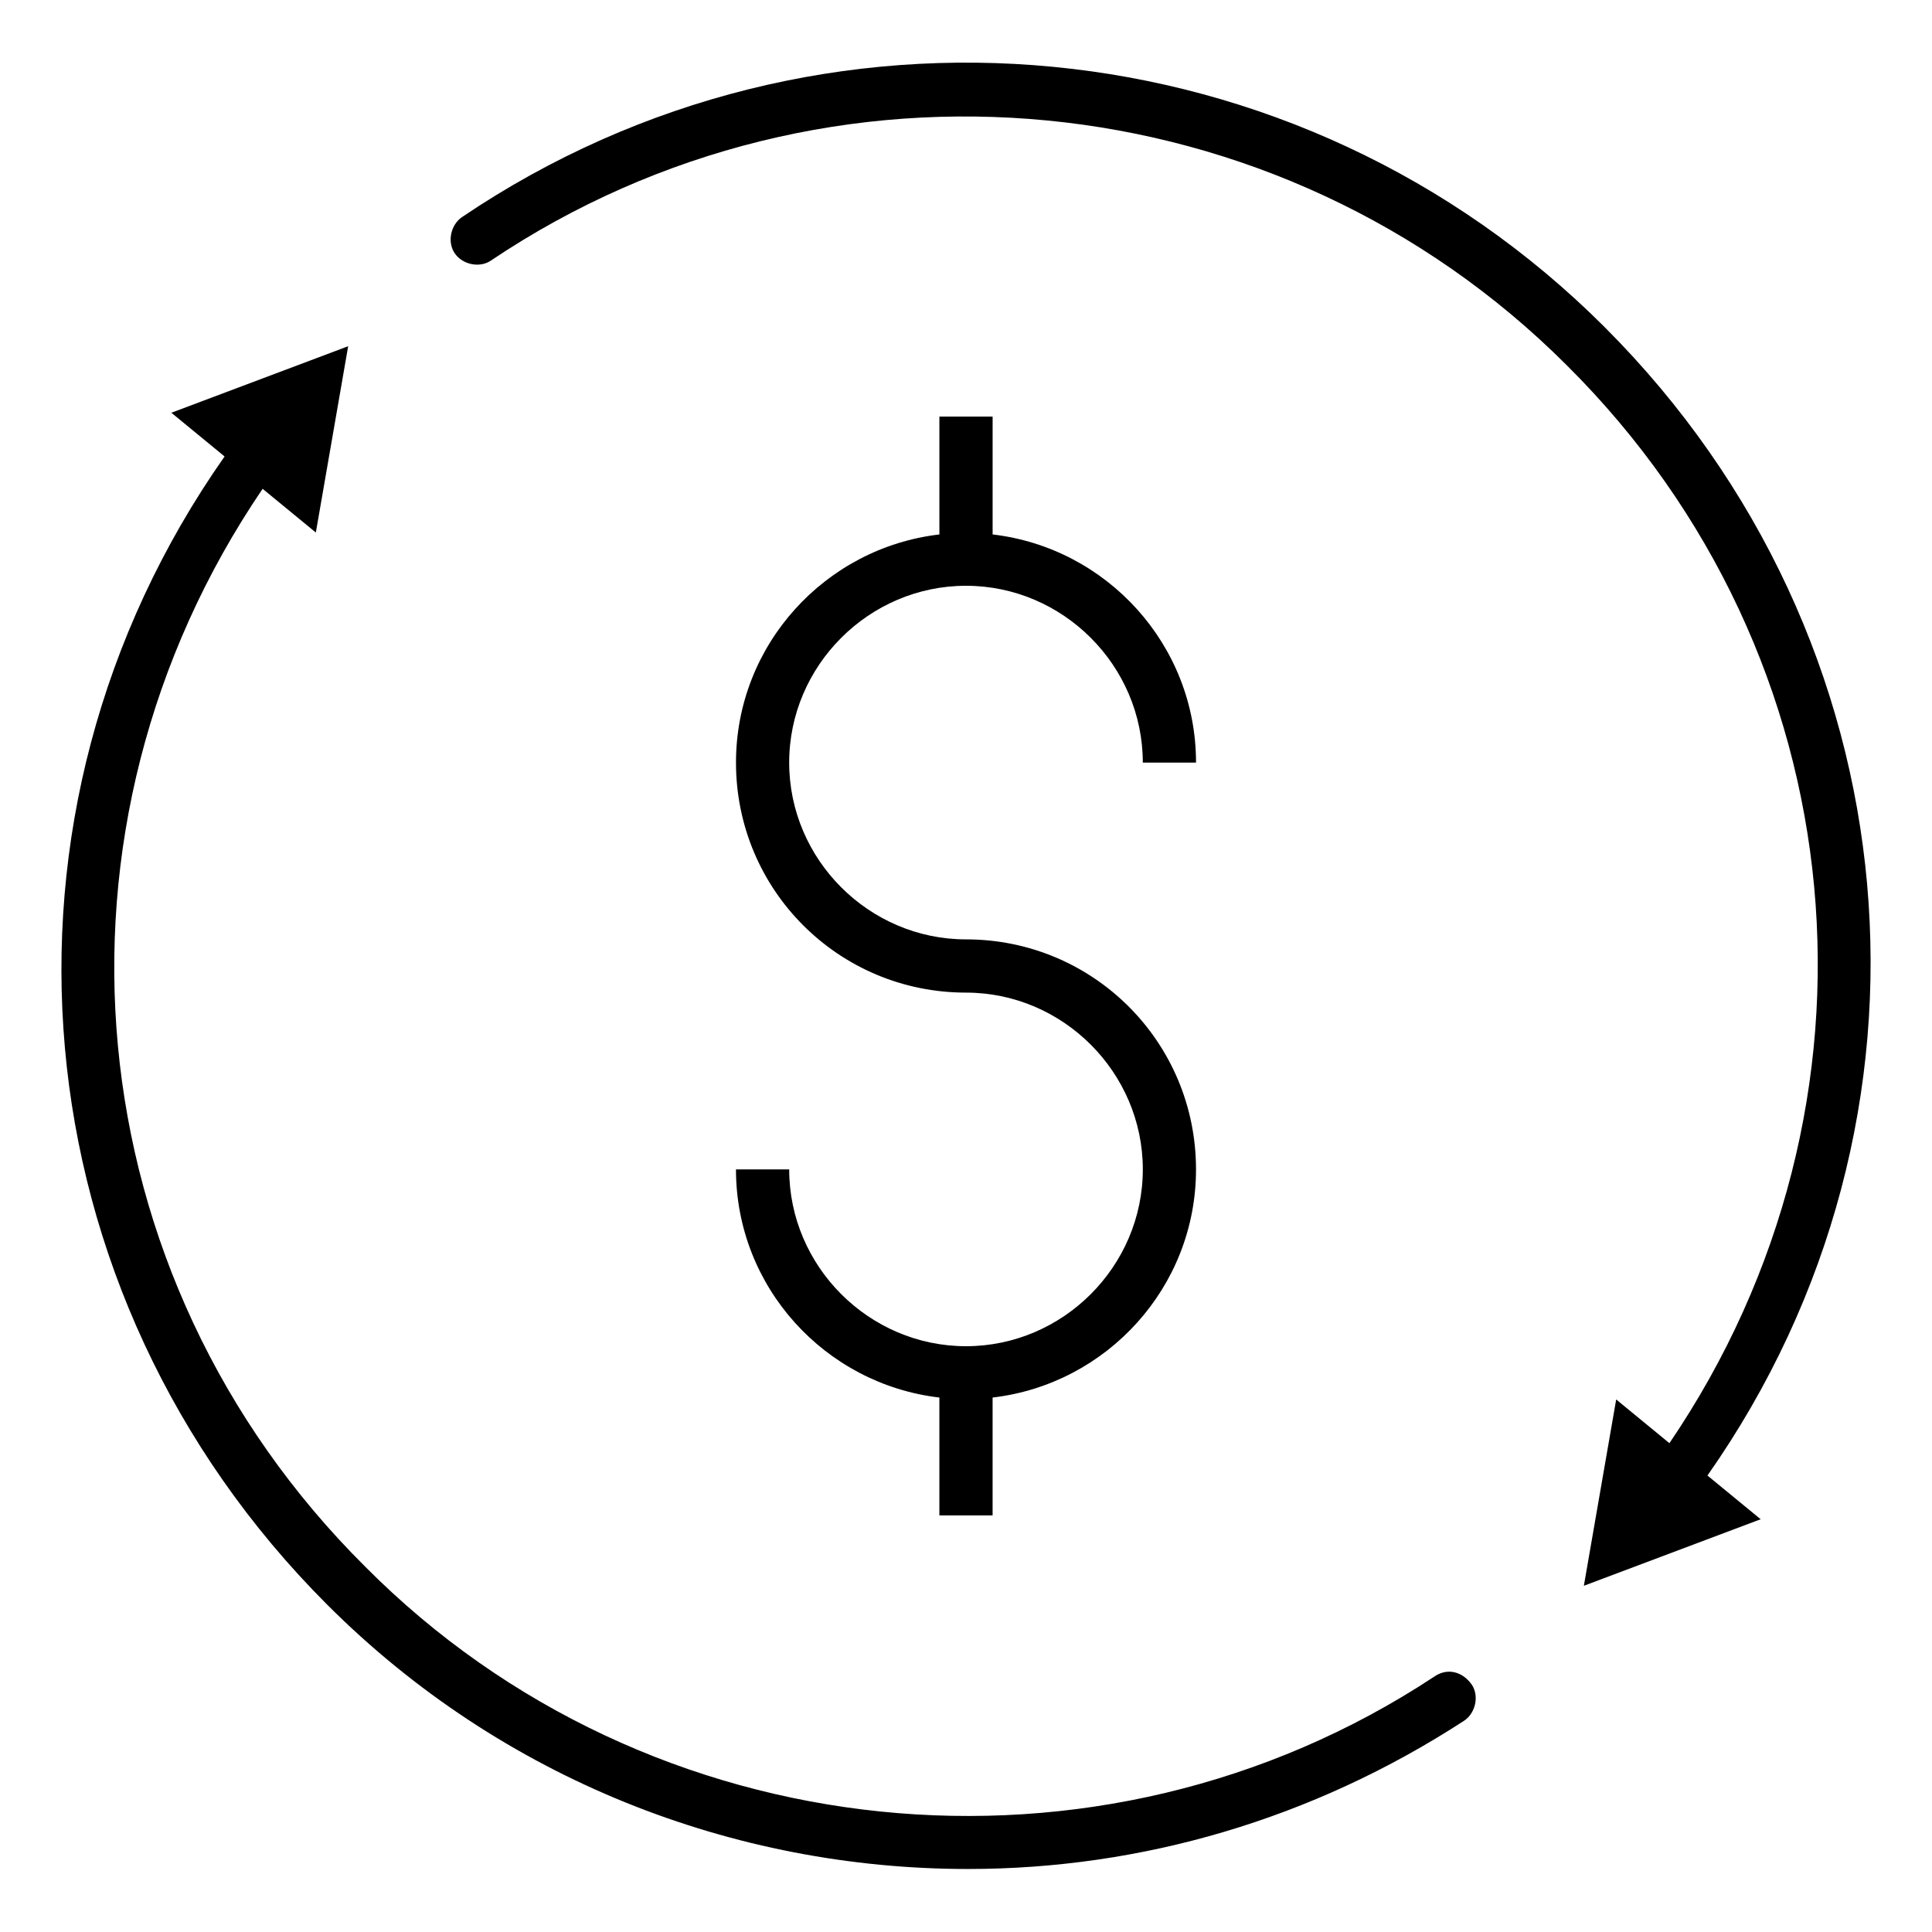
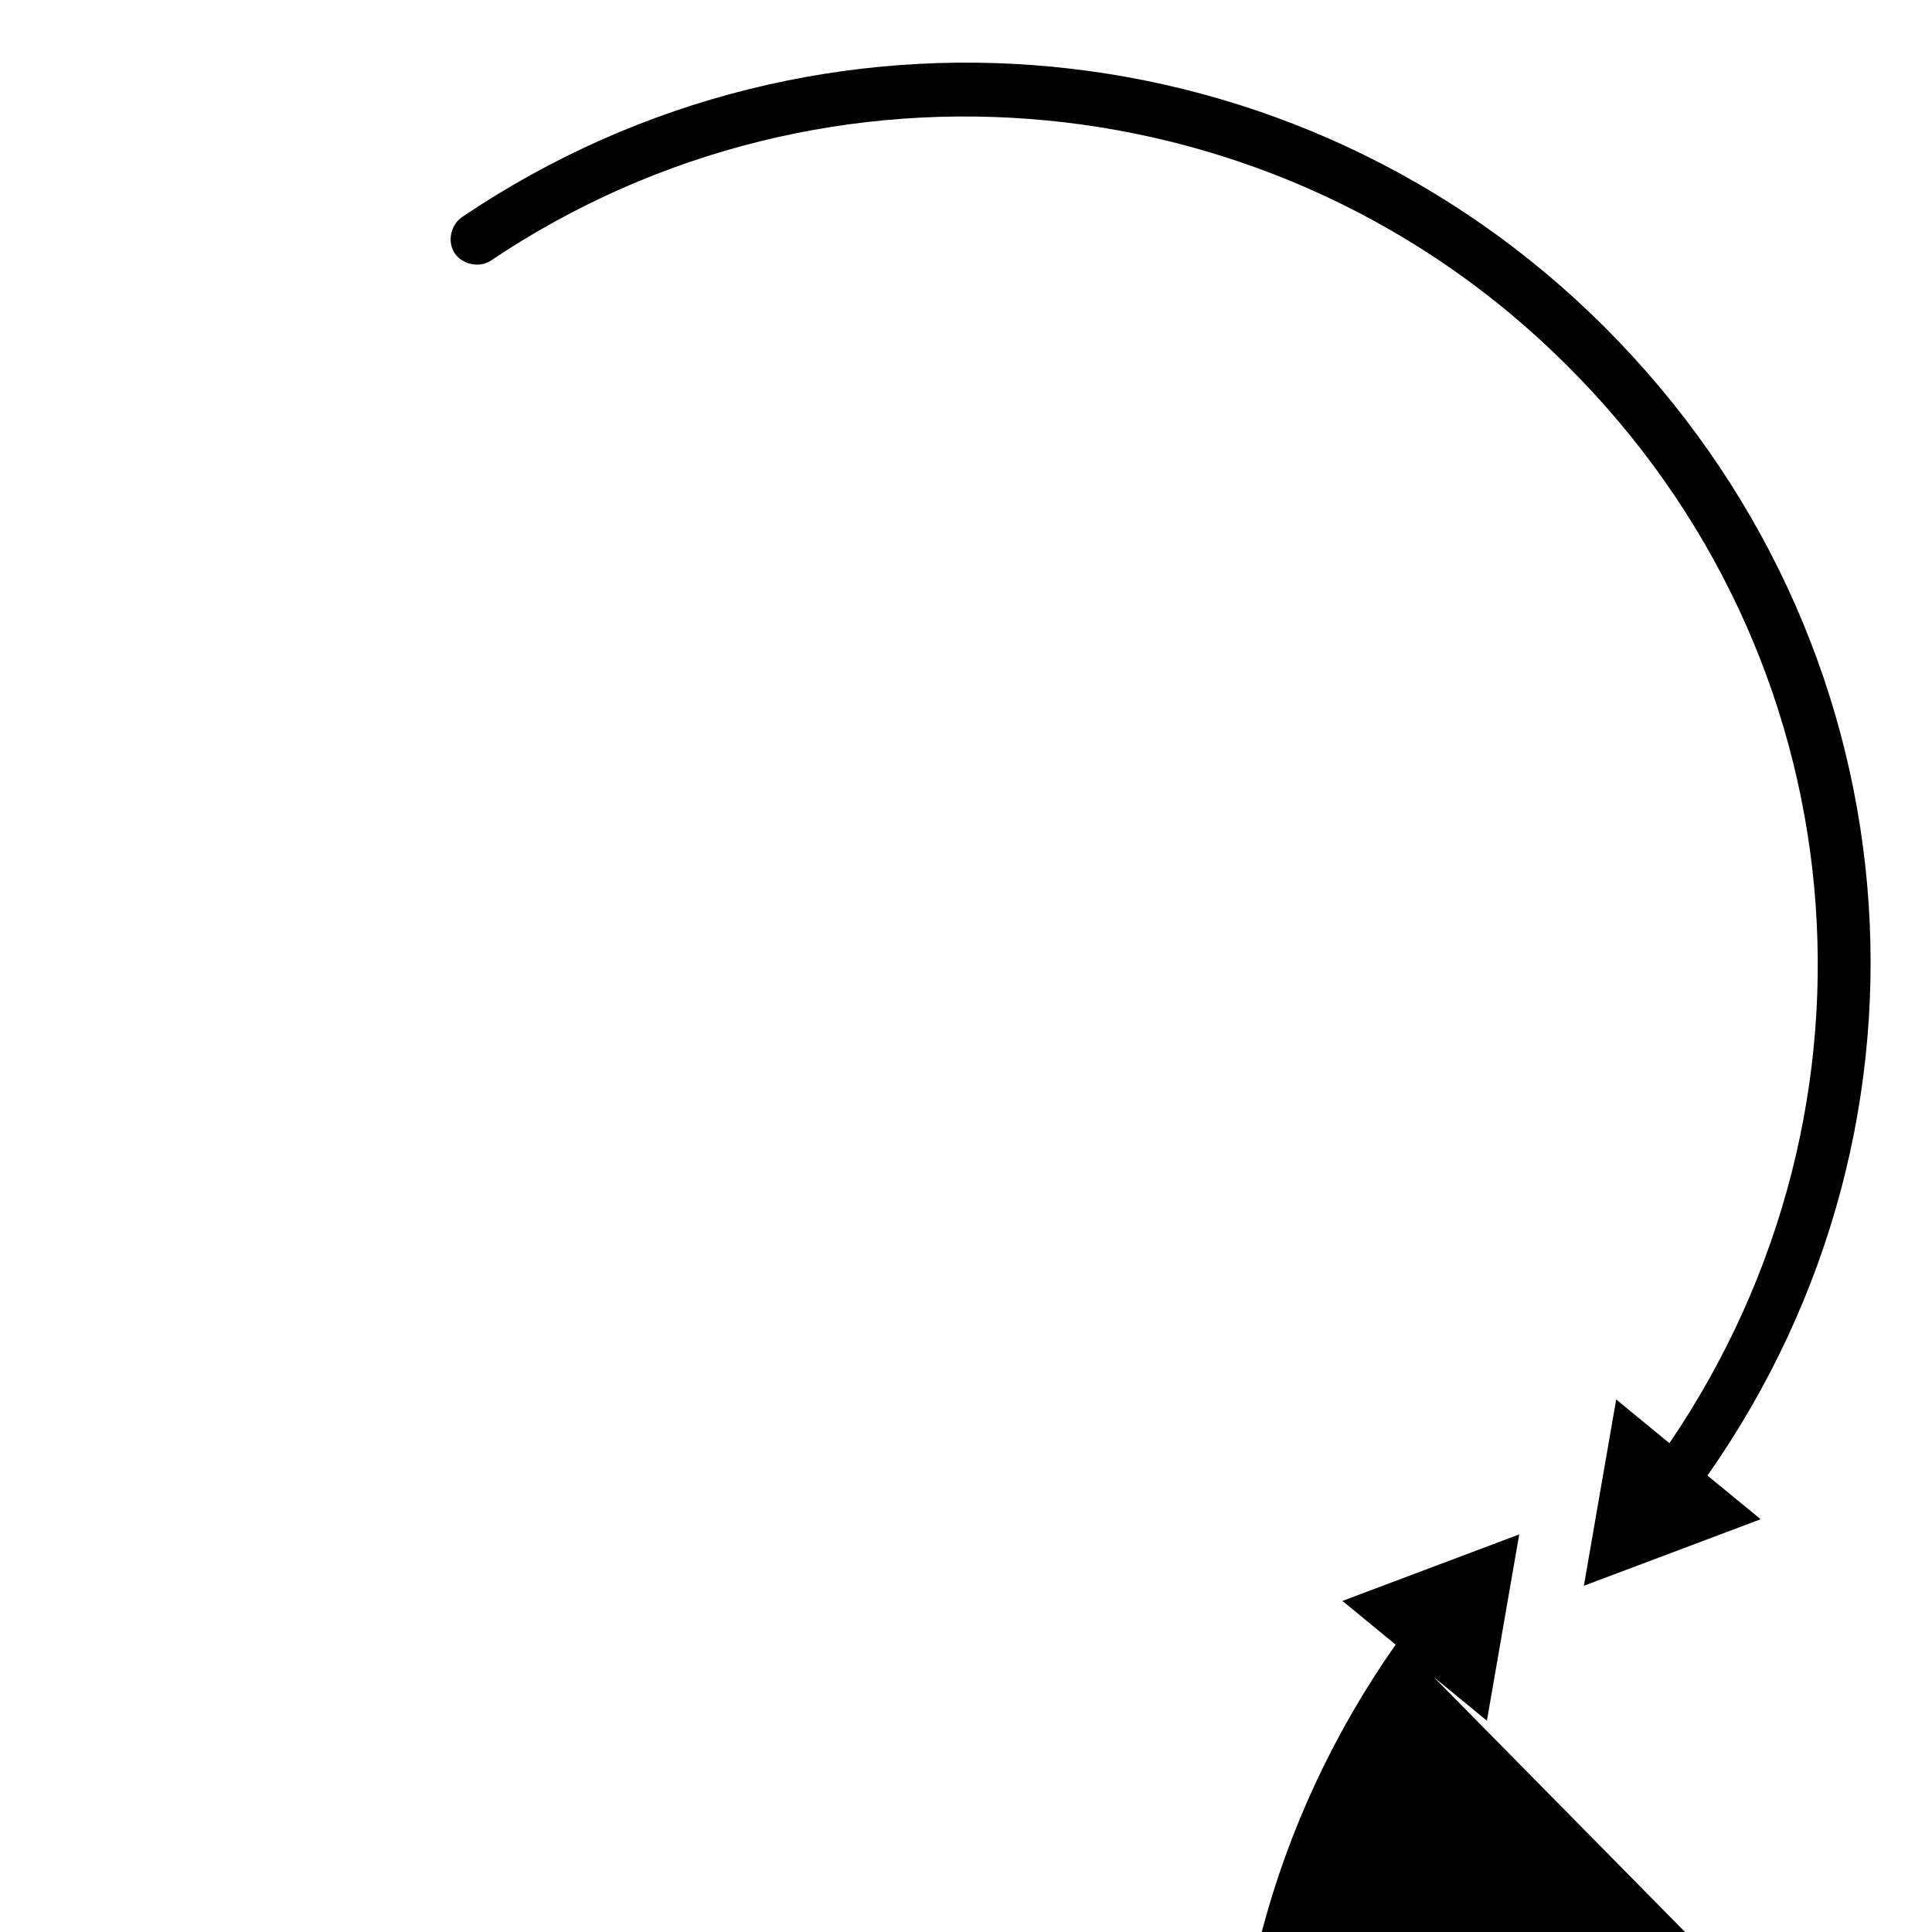
<svg xmlns="http://www.w3.org/2000/svg" fill="#000000" width="800px" height="800px" version="1.1" viewBox="144 144 512 512">
  <g>
-     <path d="m400 500.76c-25.695 0-46.855-21.16-46.855-46.855h-14.105c0 31.234 23.68 56.93 53.906 60.457v31.234h14.105v-31.234c30.23-3.527 53.906-29.223 53.906-60.457 0-33.754-27.207-60.961-60.961-60.961-25.695 0-46.855-21.16-46.855-46.855 0.004-25.691 21.164-46.852 46.859-46.852s46.855 21.16 46.855 46.855h14.105c0-31.234-23.68-56.93-53.906-60.457v-31.234h-14.105v31.234c-30.23 3.527-53.906 29.223-53.906 60.457 0 33.754 27.207 60.961 60.961 60.961 25.695 0 46.855 21.16 46.855 46.855-0.008 25.691-21.168 46.852-46.859 46.852z" />
-     <path d="m523.94 588.42c-88.672 58.441-208.07 46.352-283.14-29.219-77.586-77.082-88.164-195.98-27.203-285.66l14.105 11.586 8.566-49.375-46.855 17.633 14.105 11.586c-66.5 94.723-55.418 221.68 27.207 304.3 46.352 46.352 107.82 70.031 169.79 70.031 45.848 0 91.191-13.098 131.5-39.297 3.023-2.016 4.031-6.551 2.016-9.574-2.523-3.527-6.555-4.535-10.078-2.016z" />
+     <path d="m523.94 588.42l14.105 11.586 8.566-49.375-46.855 17.633 14.105 11.586c-66.5 94.723-55.418 221.68 27.207 304.3 46.352 46.352 107.82 70.031 169.79 70.031 45.848 0 91.191-13.098 131.5-39.297 3.023-2.016 4.031-6.551 2.016-9.574-2.523-3.527-6.555-4.535-10.078-2.016z" />
    <path d="m569.28 230.72c-81.113-81.113-208.07-93.203-302.79-29.223-3.023 2.016-4.031 6.551-2.016 9.574 2.016 3.023 6.551 4.031 9.574 2.016 89.176-59.953 209.08-48.367 285.16 27.711 77.586 77.082 88.164 195.98 27.203 285.66l-14.105-11.586-8.566 49.375 46.855-17.633-14.105-11.586c66.504-94.719 55.418-221.68-27.207-304.3z" />
  </g>
</svg>